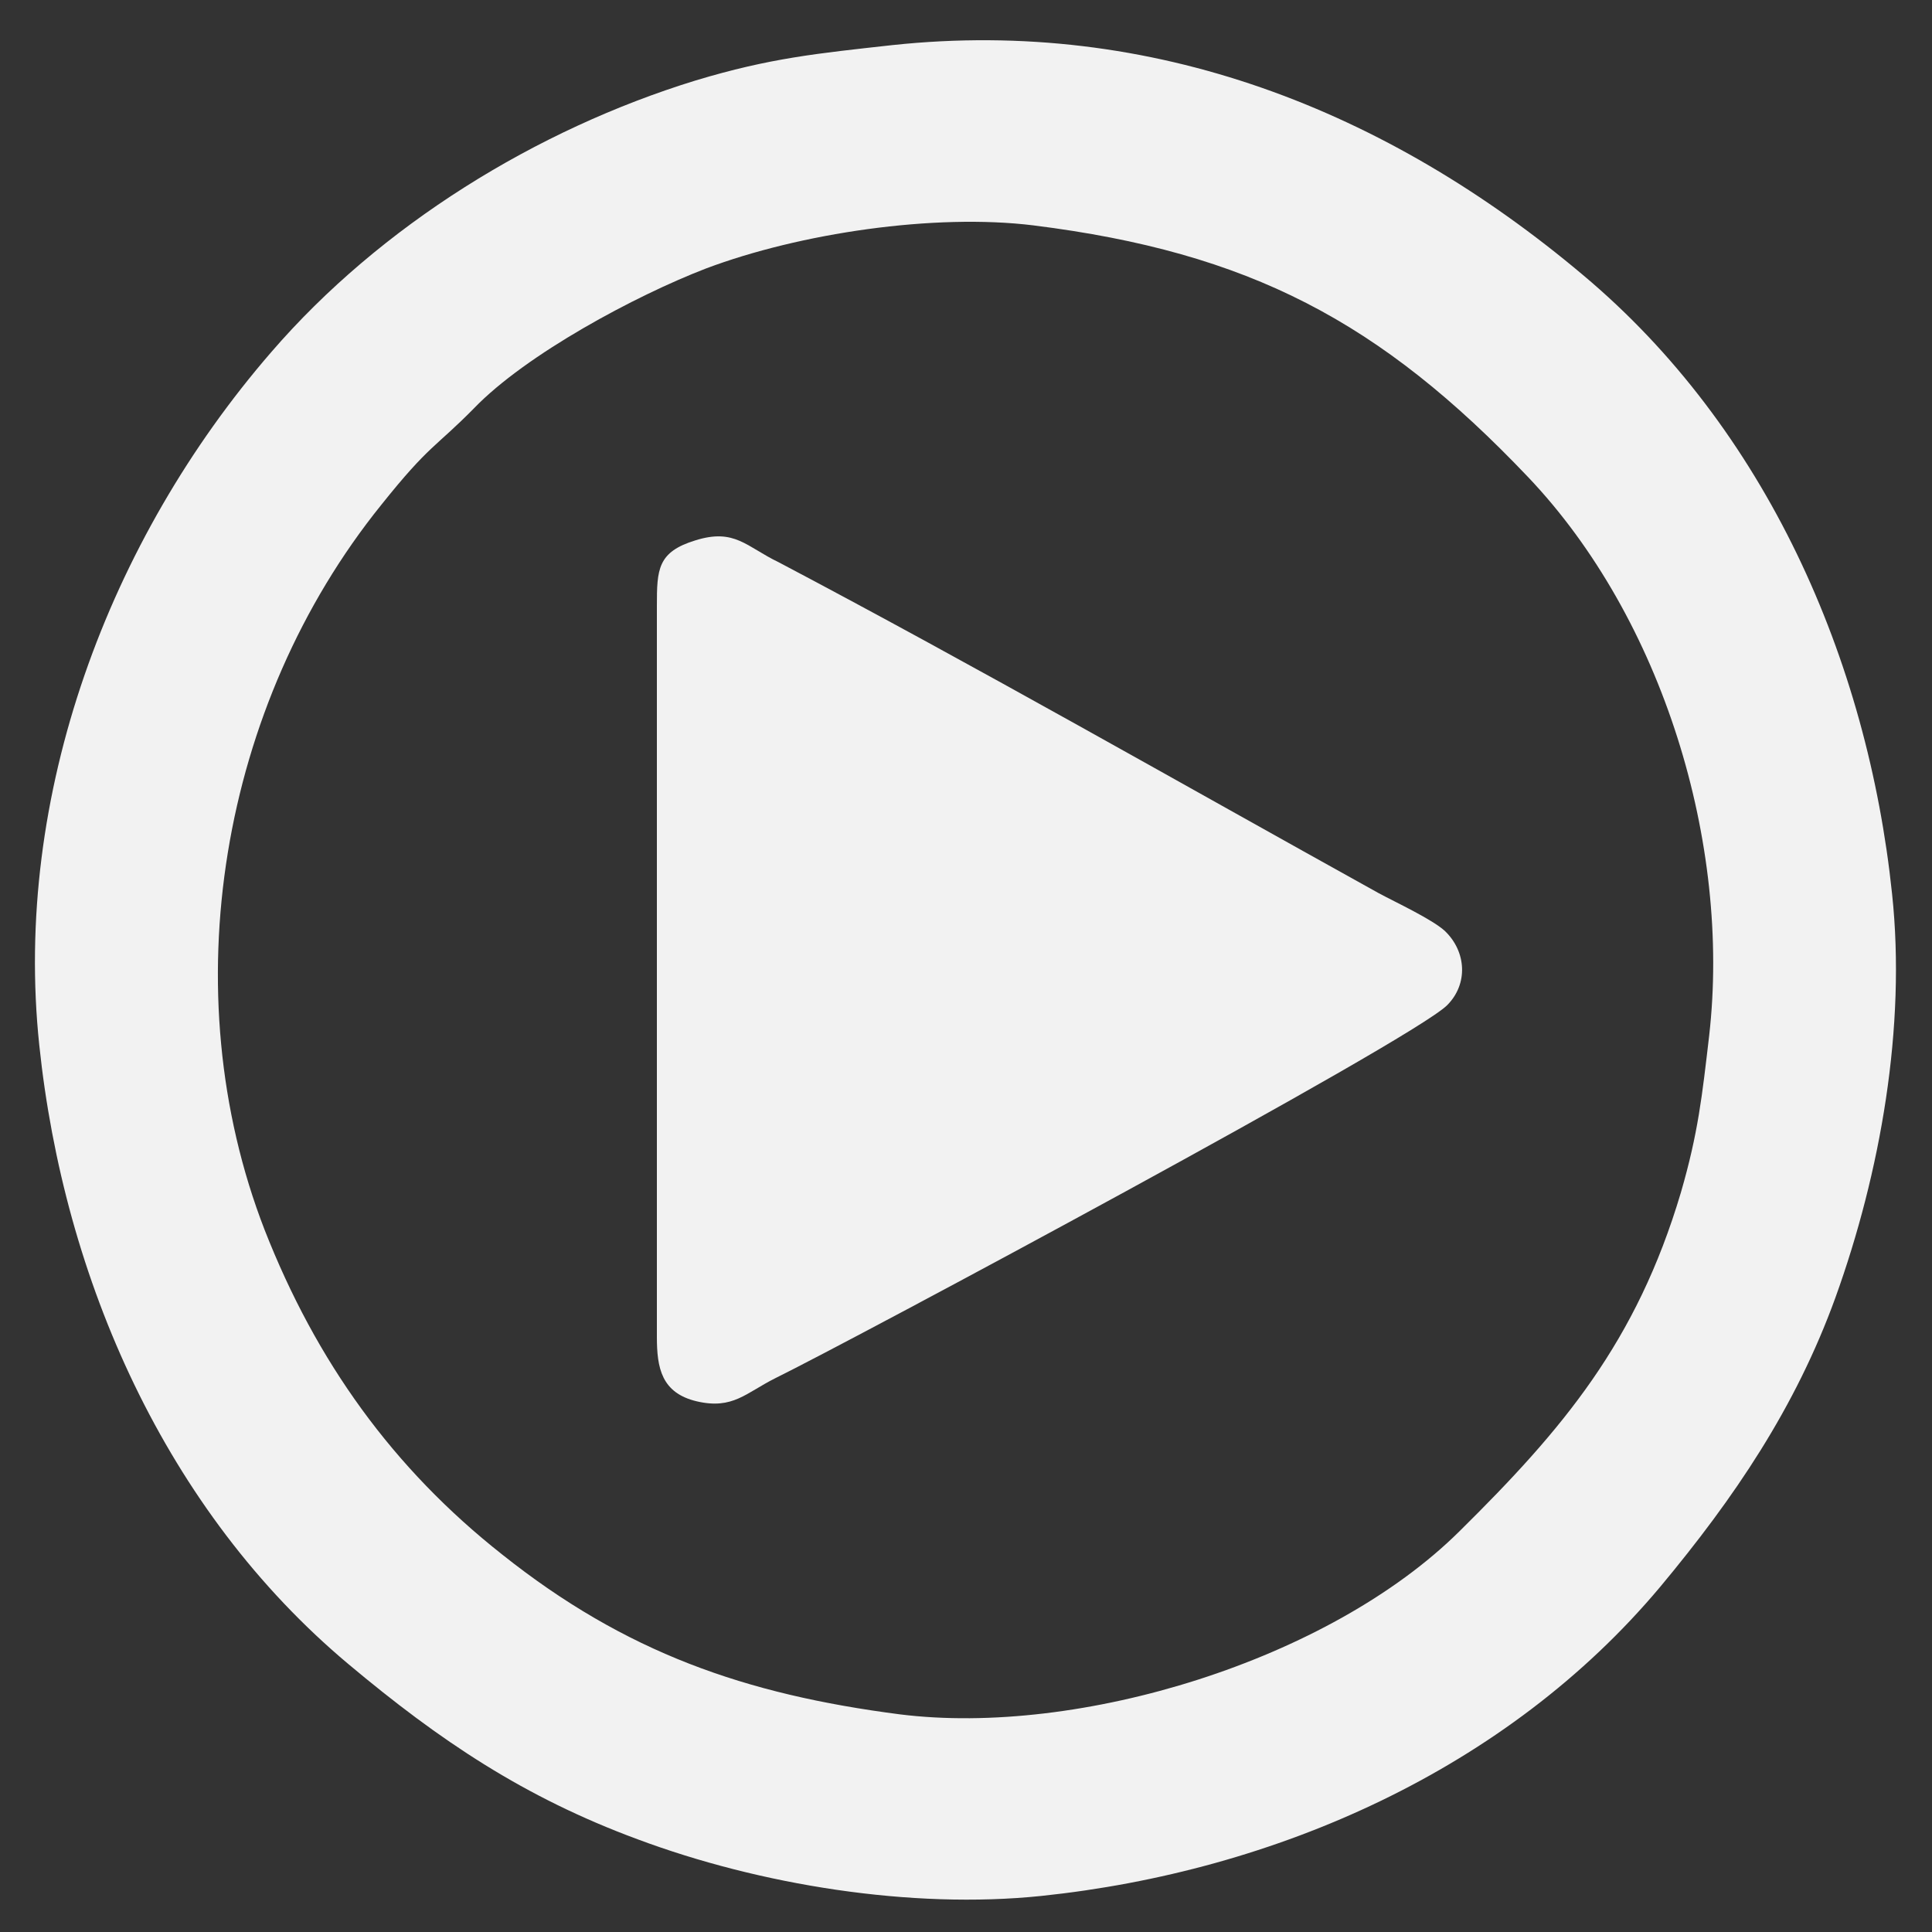
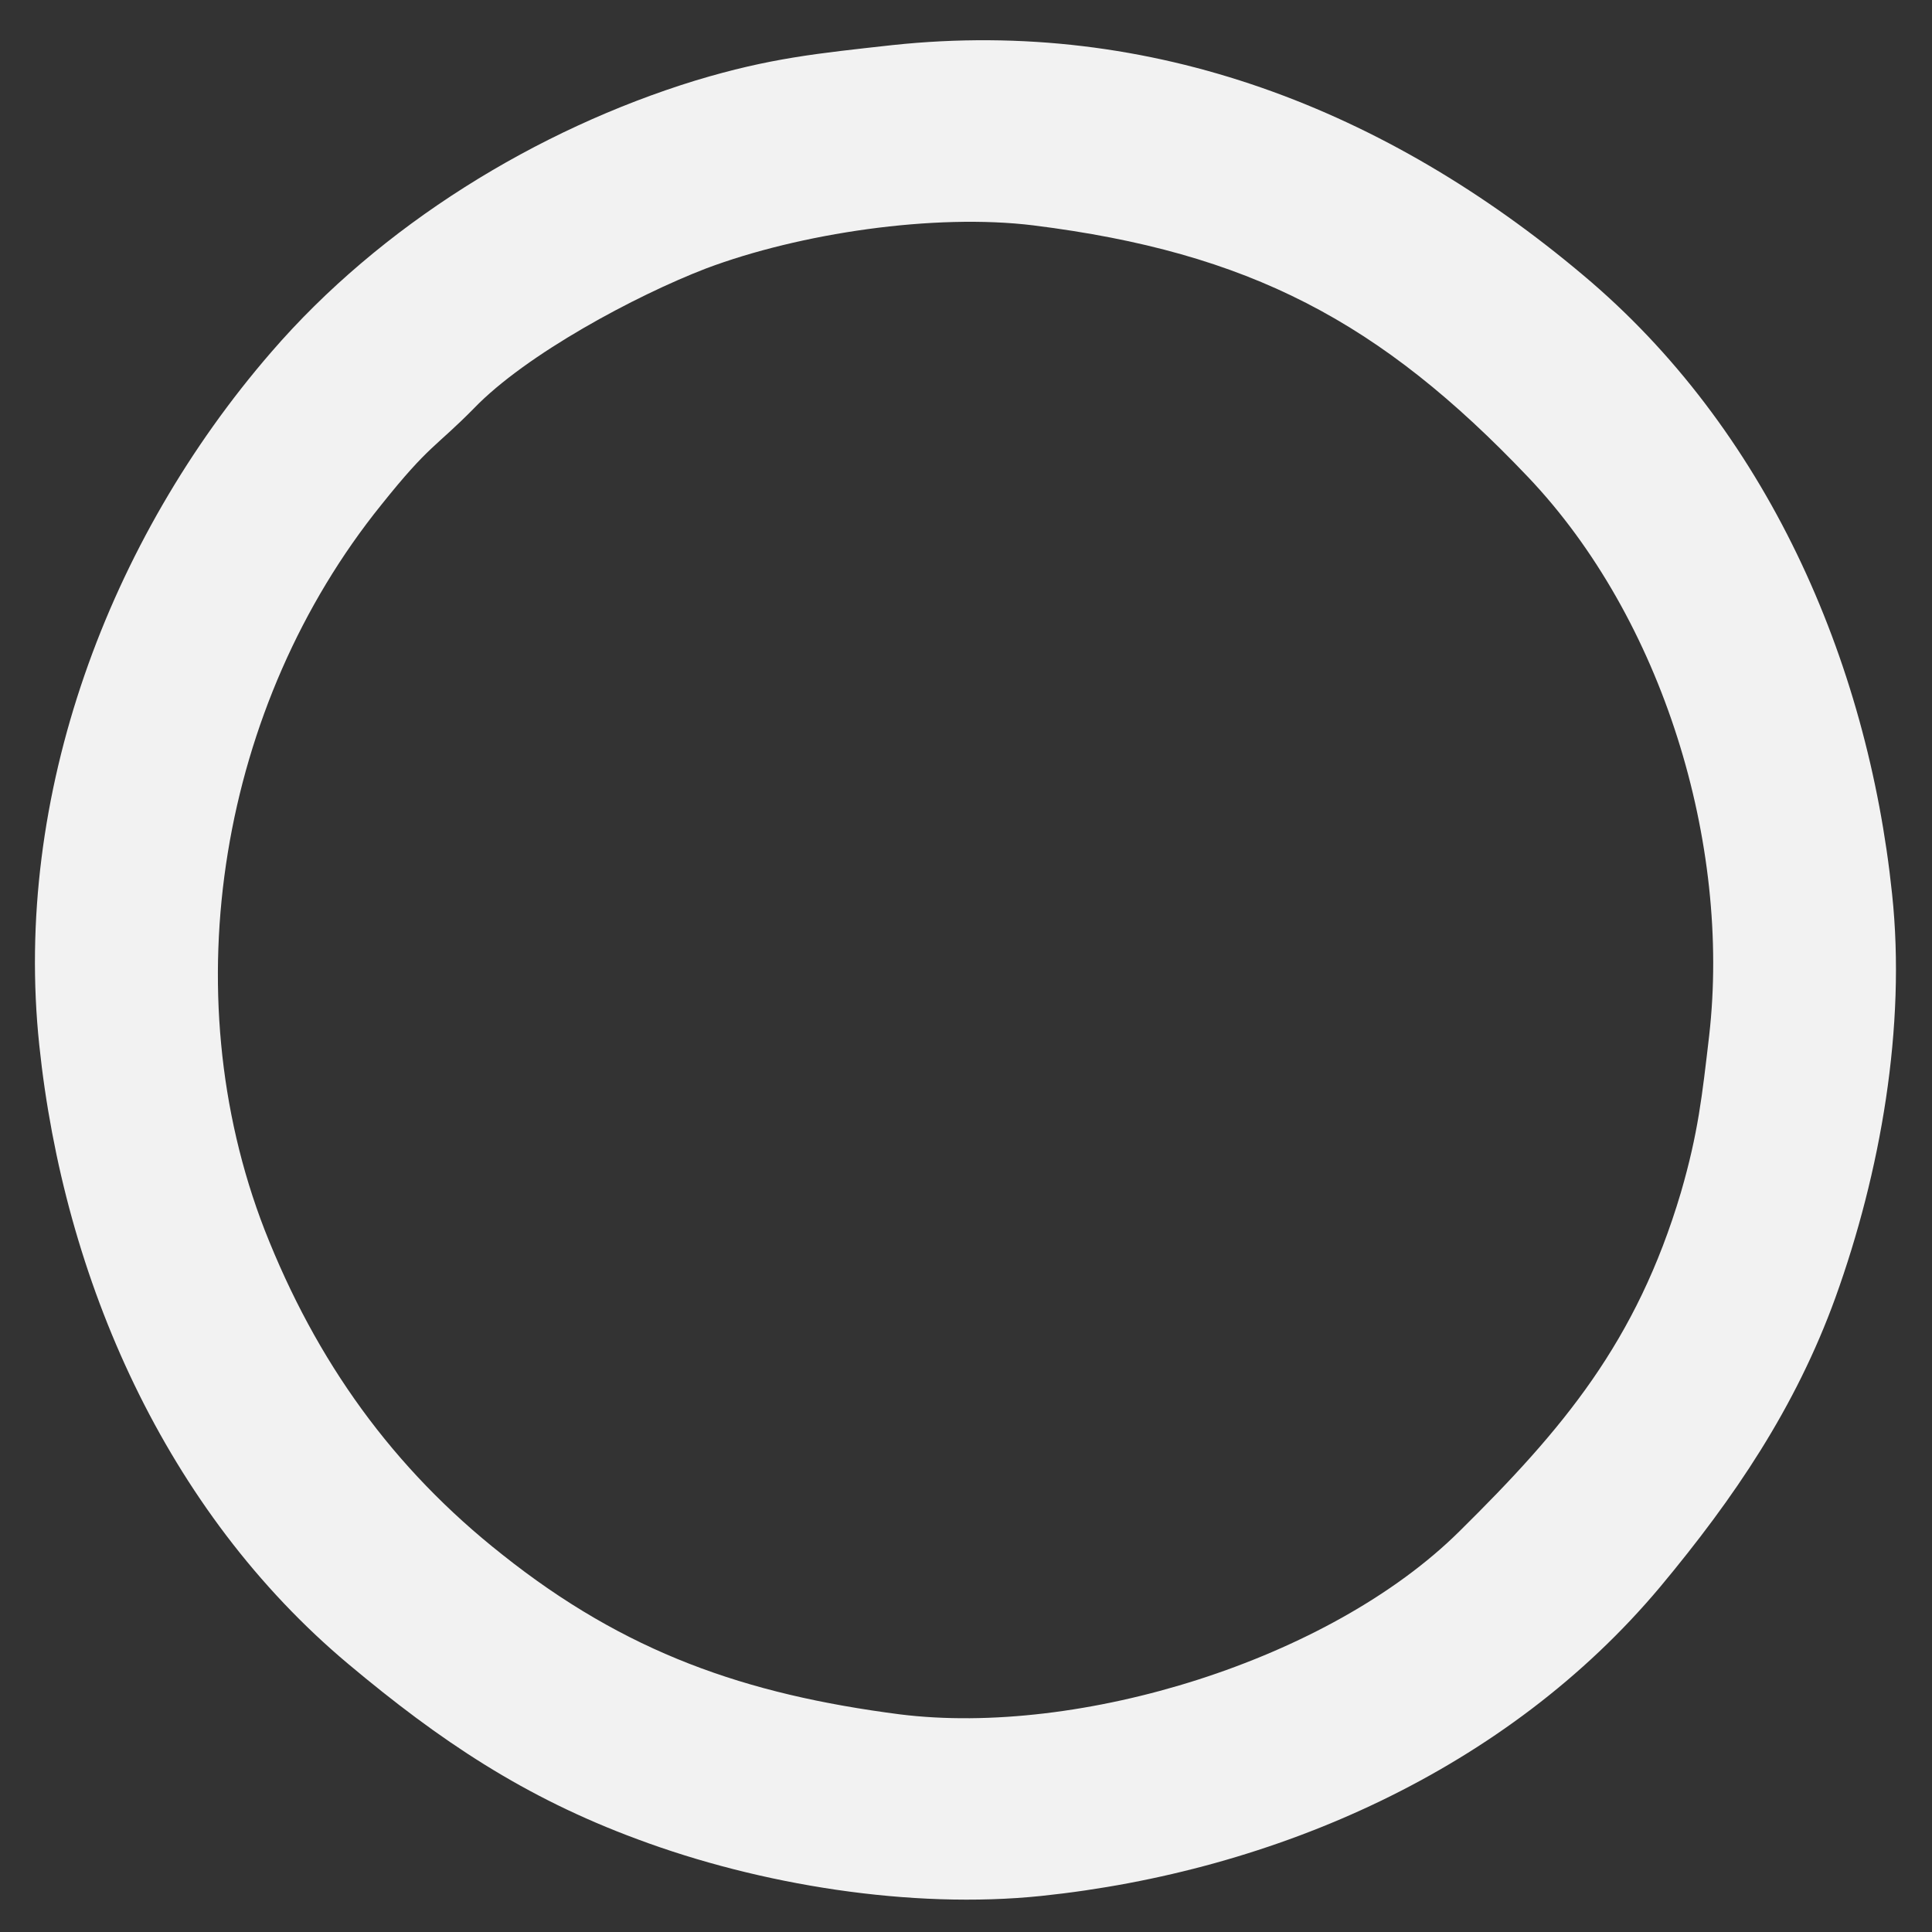
<svg xmlns="http://www.w3.org/2000/svg" version="1.1" id="Layer_1" x="0px" y="0px" viewBox="0 0 300 300" style="enable-background:new 0 0 300 300;" xml:space="preserve">
  <rect x="0" y="0" width="300" height="300" fill="#333333" stroke="none" />
  <style type="text/css">
	.st0{fill-rule:evenodd;clip-rule:evenodd;fill:#F2F2F2;}
</style>
  <g id="XMLID_1_">
    <path id="XMLID_3_" class="st0" d="M265.4,160.8c-1.1,9.4-1.7,15.1-4.4,24.4c-6.9,23.2-18.3,36.7-34.4,52.6   c-20.2,20-59,31.9-86.9,28.4c-24-3.1-42.6-9.6-61.7-24.8C61,228,49.1,211.4,41.1,191c-14.4-37.1-6.9-81.6,18.1-112.6   c7.5-9.4,8.4-8.9,14.4-15c8.1-8.4,25.1-17.5,36-21.7c14.6-5.5,35.5-8.6,50.9-6.7c33.5,4.2,53.8,14.9,76.8,39.1   C258.2,96.1,268.8,131,265.4,160.8L265.4,160.8z M138.6,7c-11.7,1.3-19,2-30.6,5.5c-24.7,7.6-48.9,22.5-65.9,42.2   c-25.2,29.1-40.1,68.8-36,107.6c3.8,36.3,19.6,72.3,48,96.1c14.2,11.9,27.3,20.7,44.9,27.2c19,7.1,42.5,10.9,62.7,8.8   c36.3-3.8,72.3-19.6,96.1-48c11.5-13.8,21-27.8,27.2-44.9c7-19.4,11-42.1,8.8-62.7c-3.8-36.4-19.6-72.3-48-96.1   C215.4,17.1,179,2.7,138.6,7L138.6,7z" />
-     <path id="XMLID_5_" class="st0" d="M108,83.9c-5.9,1.8-6,4.5-6,10.2v113.5c0,4.8,0.7,8.7,6.2,10c5.6,1.3,7.6-1.3,12.2-3.6   c11.8-5.8,98.6-52.3,104.3-57.9c3.3-3.3,3-8.3-0.3-11.5c-1.9-1.8-7.7-4.5-10.3-5.9c-31-17.2-62.3-35.1-93.2-51.4   C115.9,84.9,114.1,82,108,83.9L108,83.9z" />
  </g>
  <g id="XMLID_6_">
</g>
  <g id="XMLID_7_">
</g>
  <g id="XMLID_8_">
</g>
  <g id="XMLID_9_">
</g>
  <g id="XMLID_10_">
</g>
  <g id="XMLID_11_">
</g>
  <g id="XMLID_12_">
</g>
  <g id="XMLID_13_">
</g>
  <g id="XMLID_14_">
</g>
  <g id="XMLID_15_">
</g>
  <g id="XMLID_16_">
</g>
  <g id="XMLID_17_">
</g>
  <g id="XMLID_18_">
</g>
  <g id="XMLID_19_">
</g>
  <g id="XMLID_20_">
</g>
</svg>